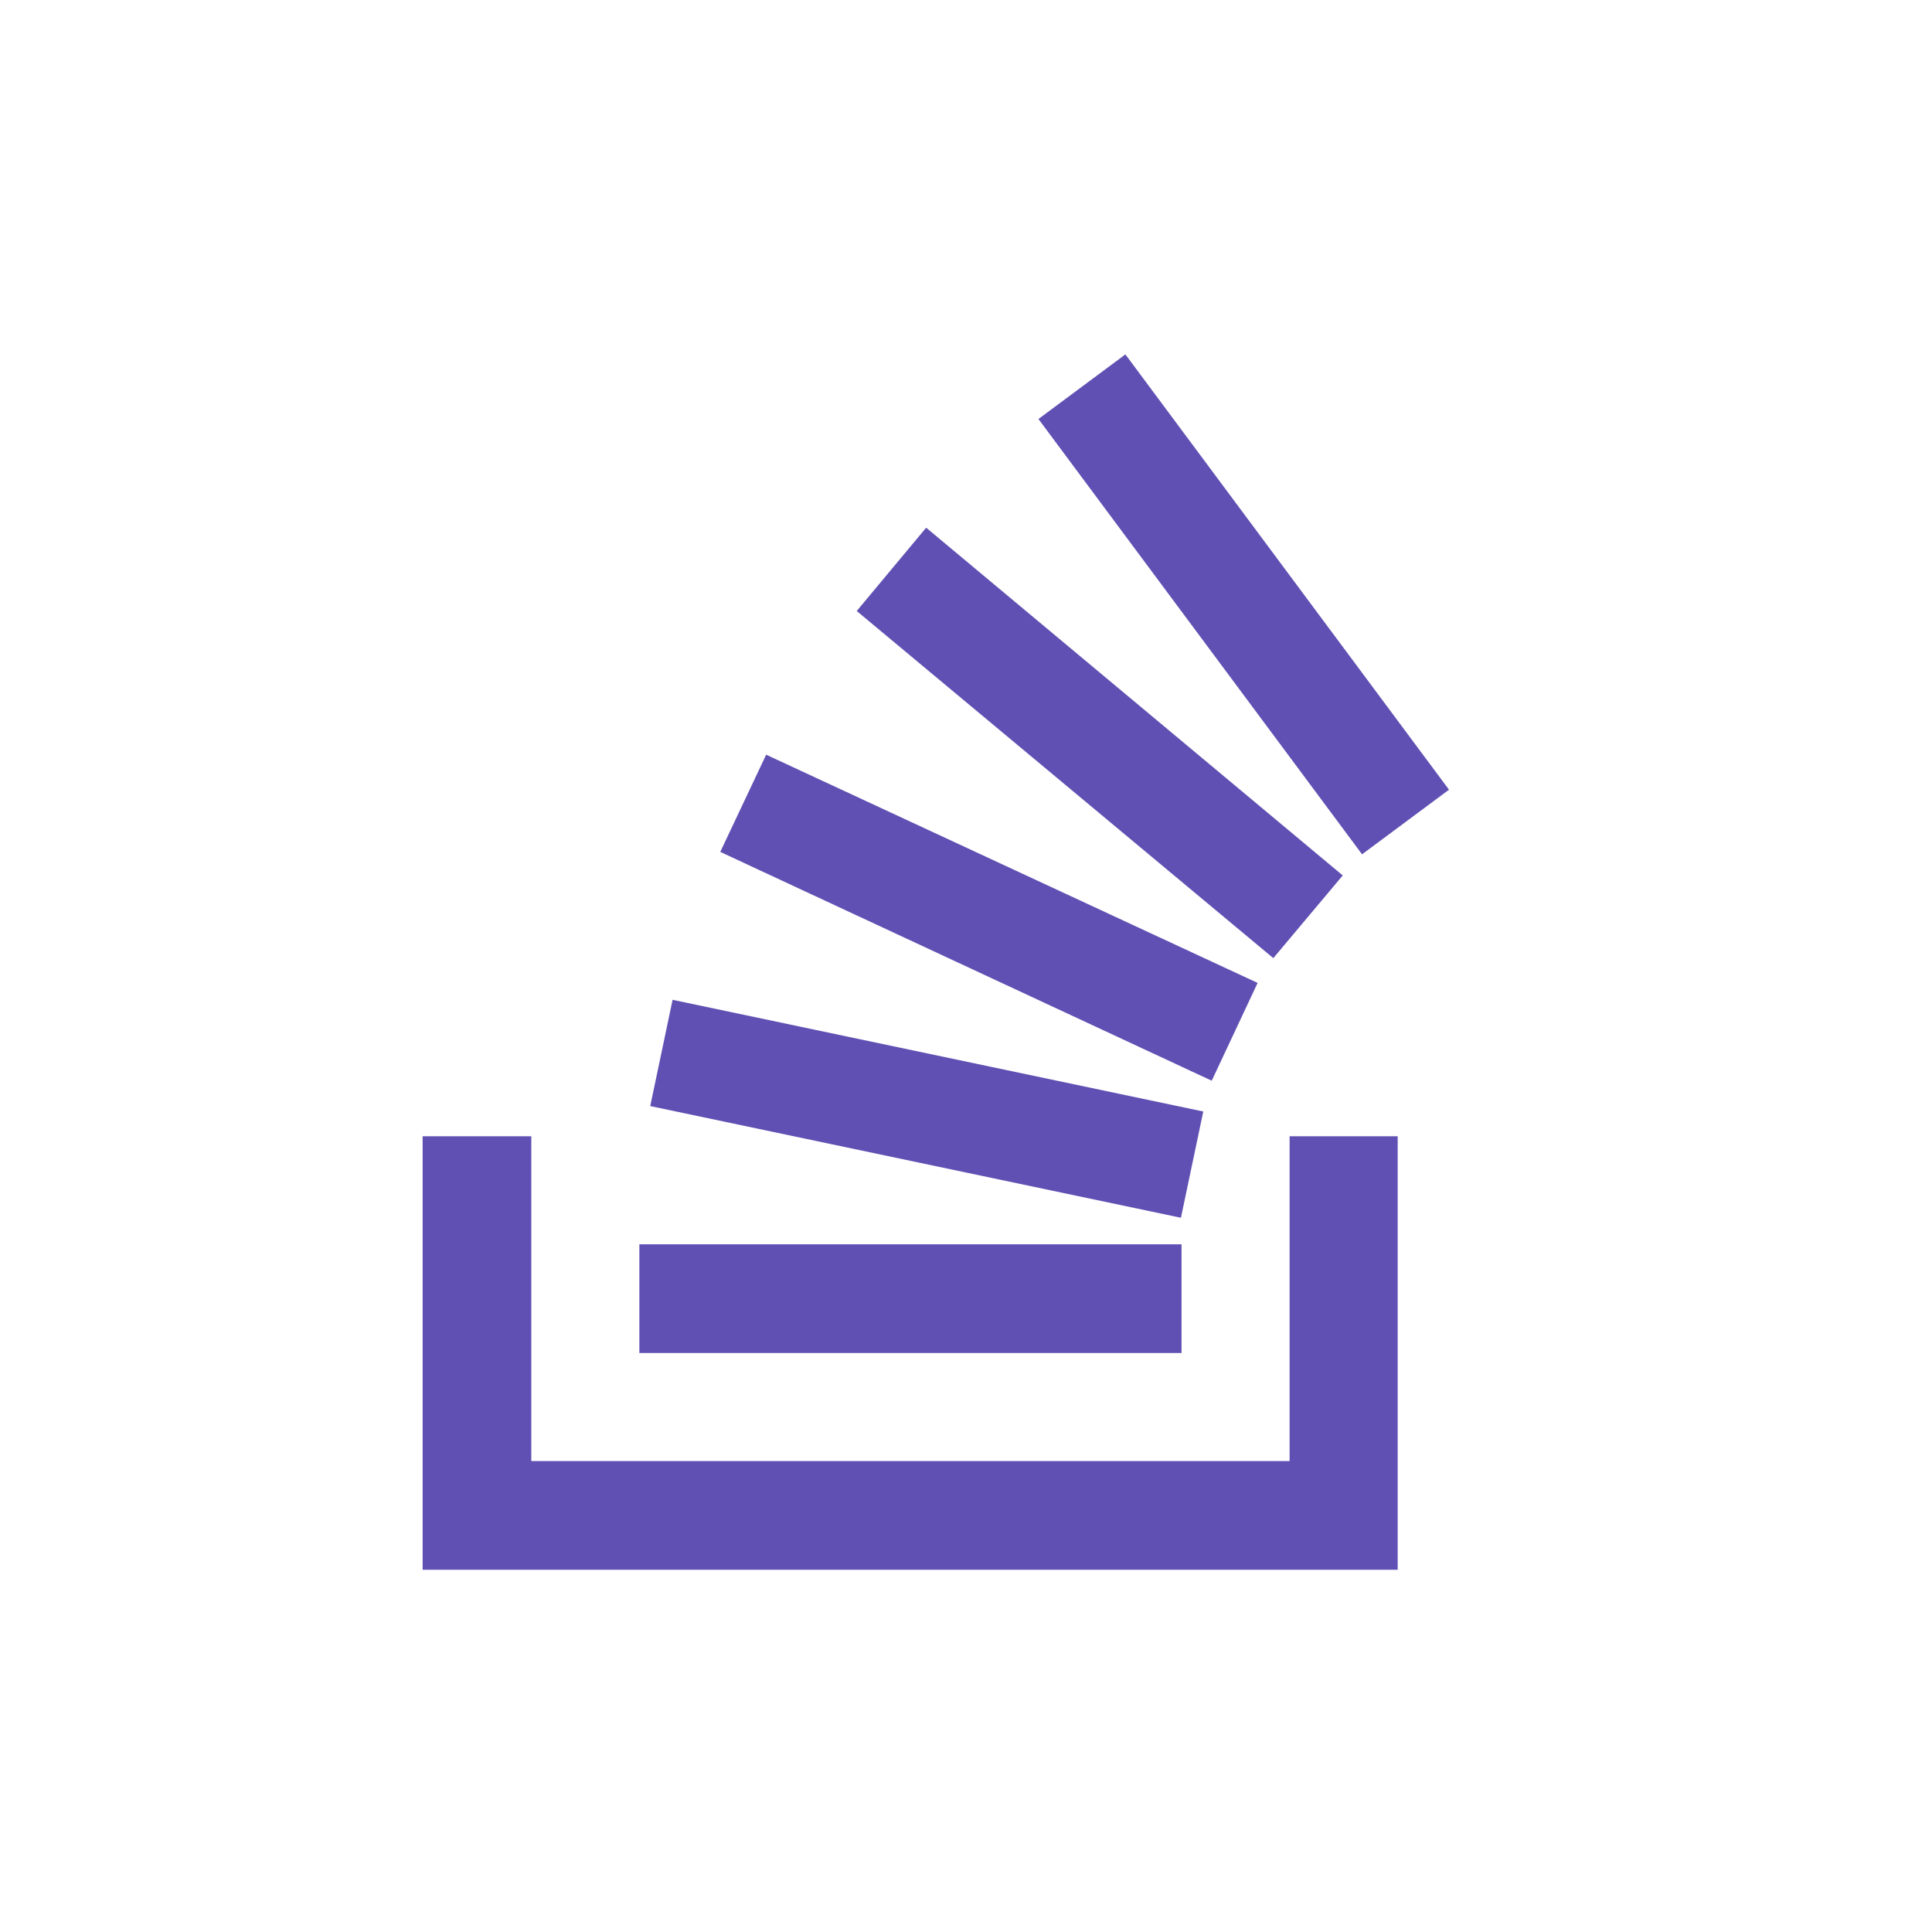
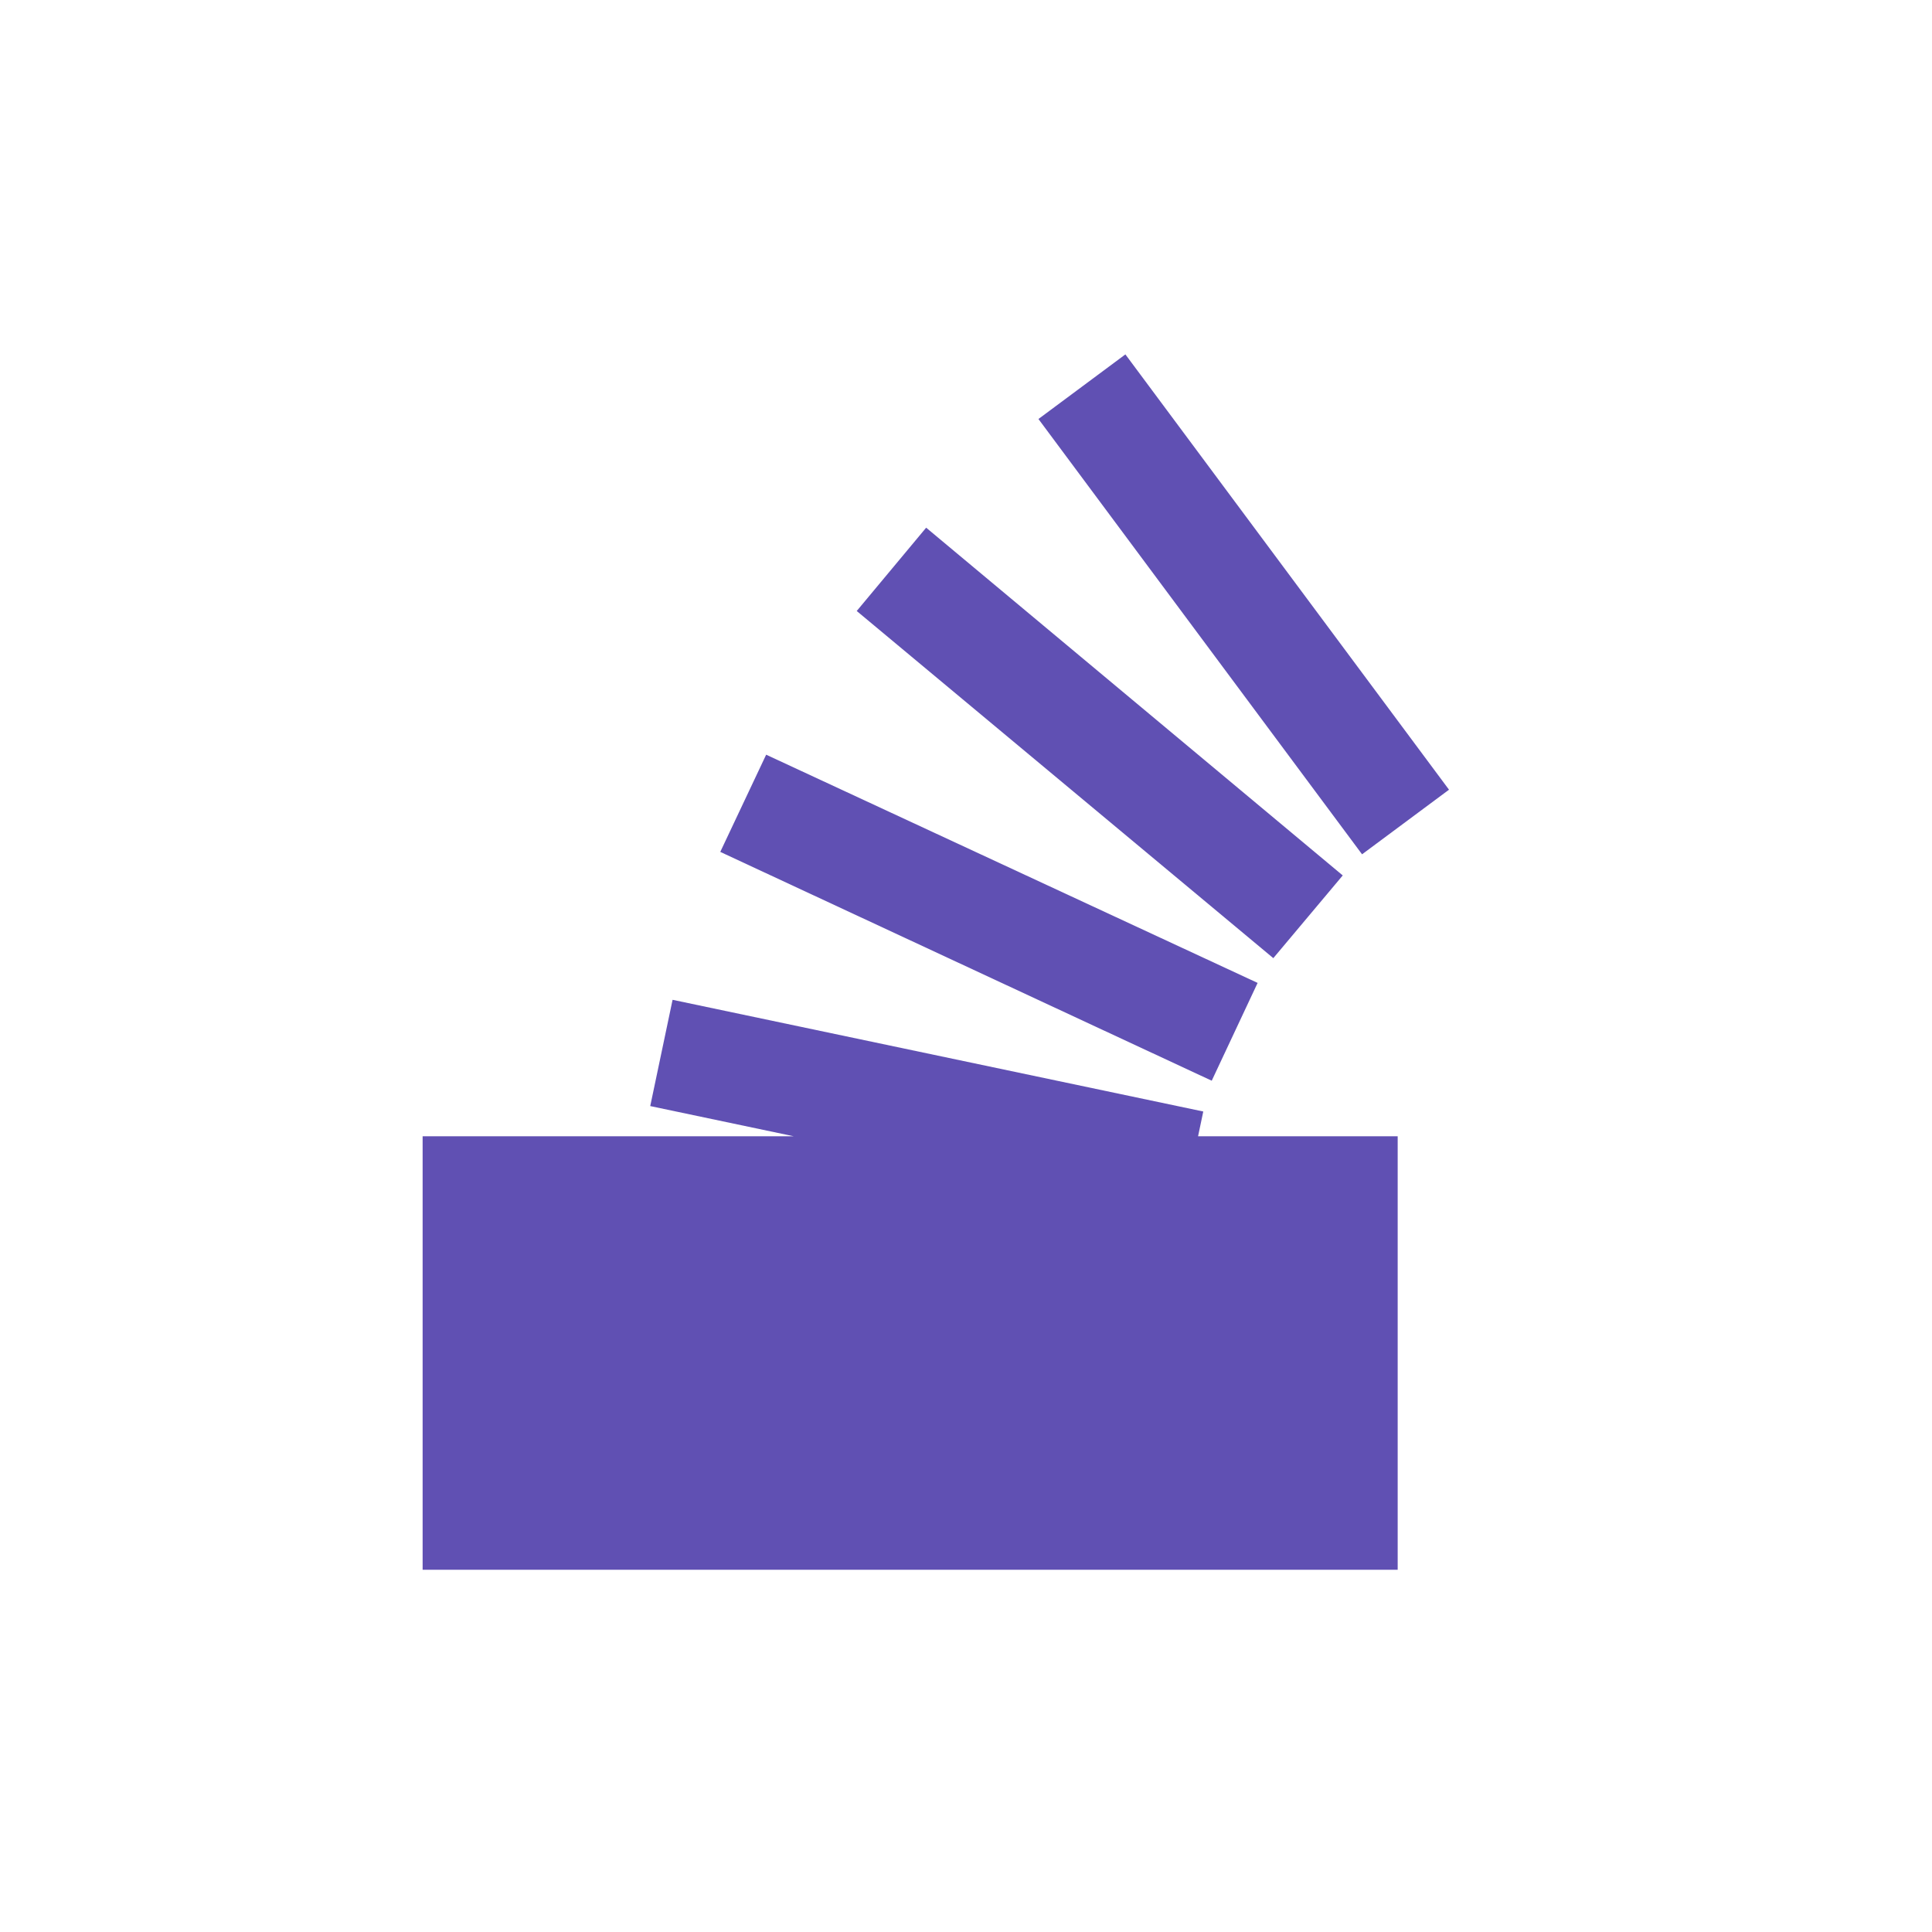
<svg xmlns="http://www.w3.org/2000/svg" width="32" height="32" viewBox="0 0 32 32" fill="none">
-   <path d="M21.36 24.2V18.82H23.15V26H7V18.82H8.8V24.2H21.36ZM10.77 18.32L11.14 16.56L19.93 18.41L19.56 20.17L10.77 18.32ZM11.93 14.11L12.69 12.5L20.83 16.28L20.07 17.9L11.93 14.11ZM14.19 10.12L15.34 8.74L22.24 14.5L21.09 15.87L14.19 10.12ZM18.64 5.87L24 13.08L22.56 14.15L17.2 6.94L18.64 5.87ZM10.59 22.41V20.61H19.57V22.41H10.59Z" fill="#6050B3" />
+   <path d="M21.36 24.2V18.82H23.15V26H7V18.82H8.8H21.36ZM10.77 18.32L11.14 16.56L19.93 18.41L19.56 20.17L10.77 18.32ZM11.93 14.11L12.69 12.5L20.83 16.28L20.07 17.9L11.93 14.11ZM14.19 10.12L15.34 8.74L22.24 14.5L21.09 15.87L14.19 10.12ZM18.64 5.87L24 13.08L22.56 14.15L17.2 6.94L18.64 5.87ZM10.59 22.41V20.61H19.57V22.41H10.59Z" fill="#6050B3" />
</svg>